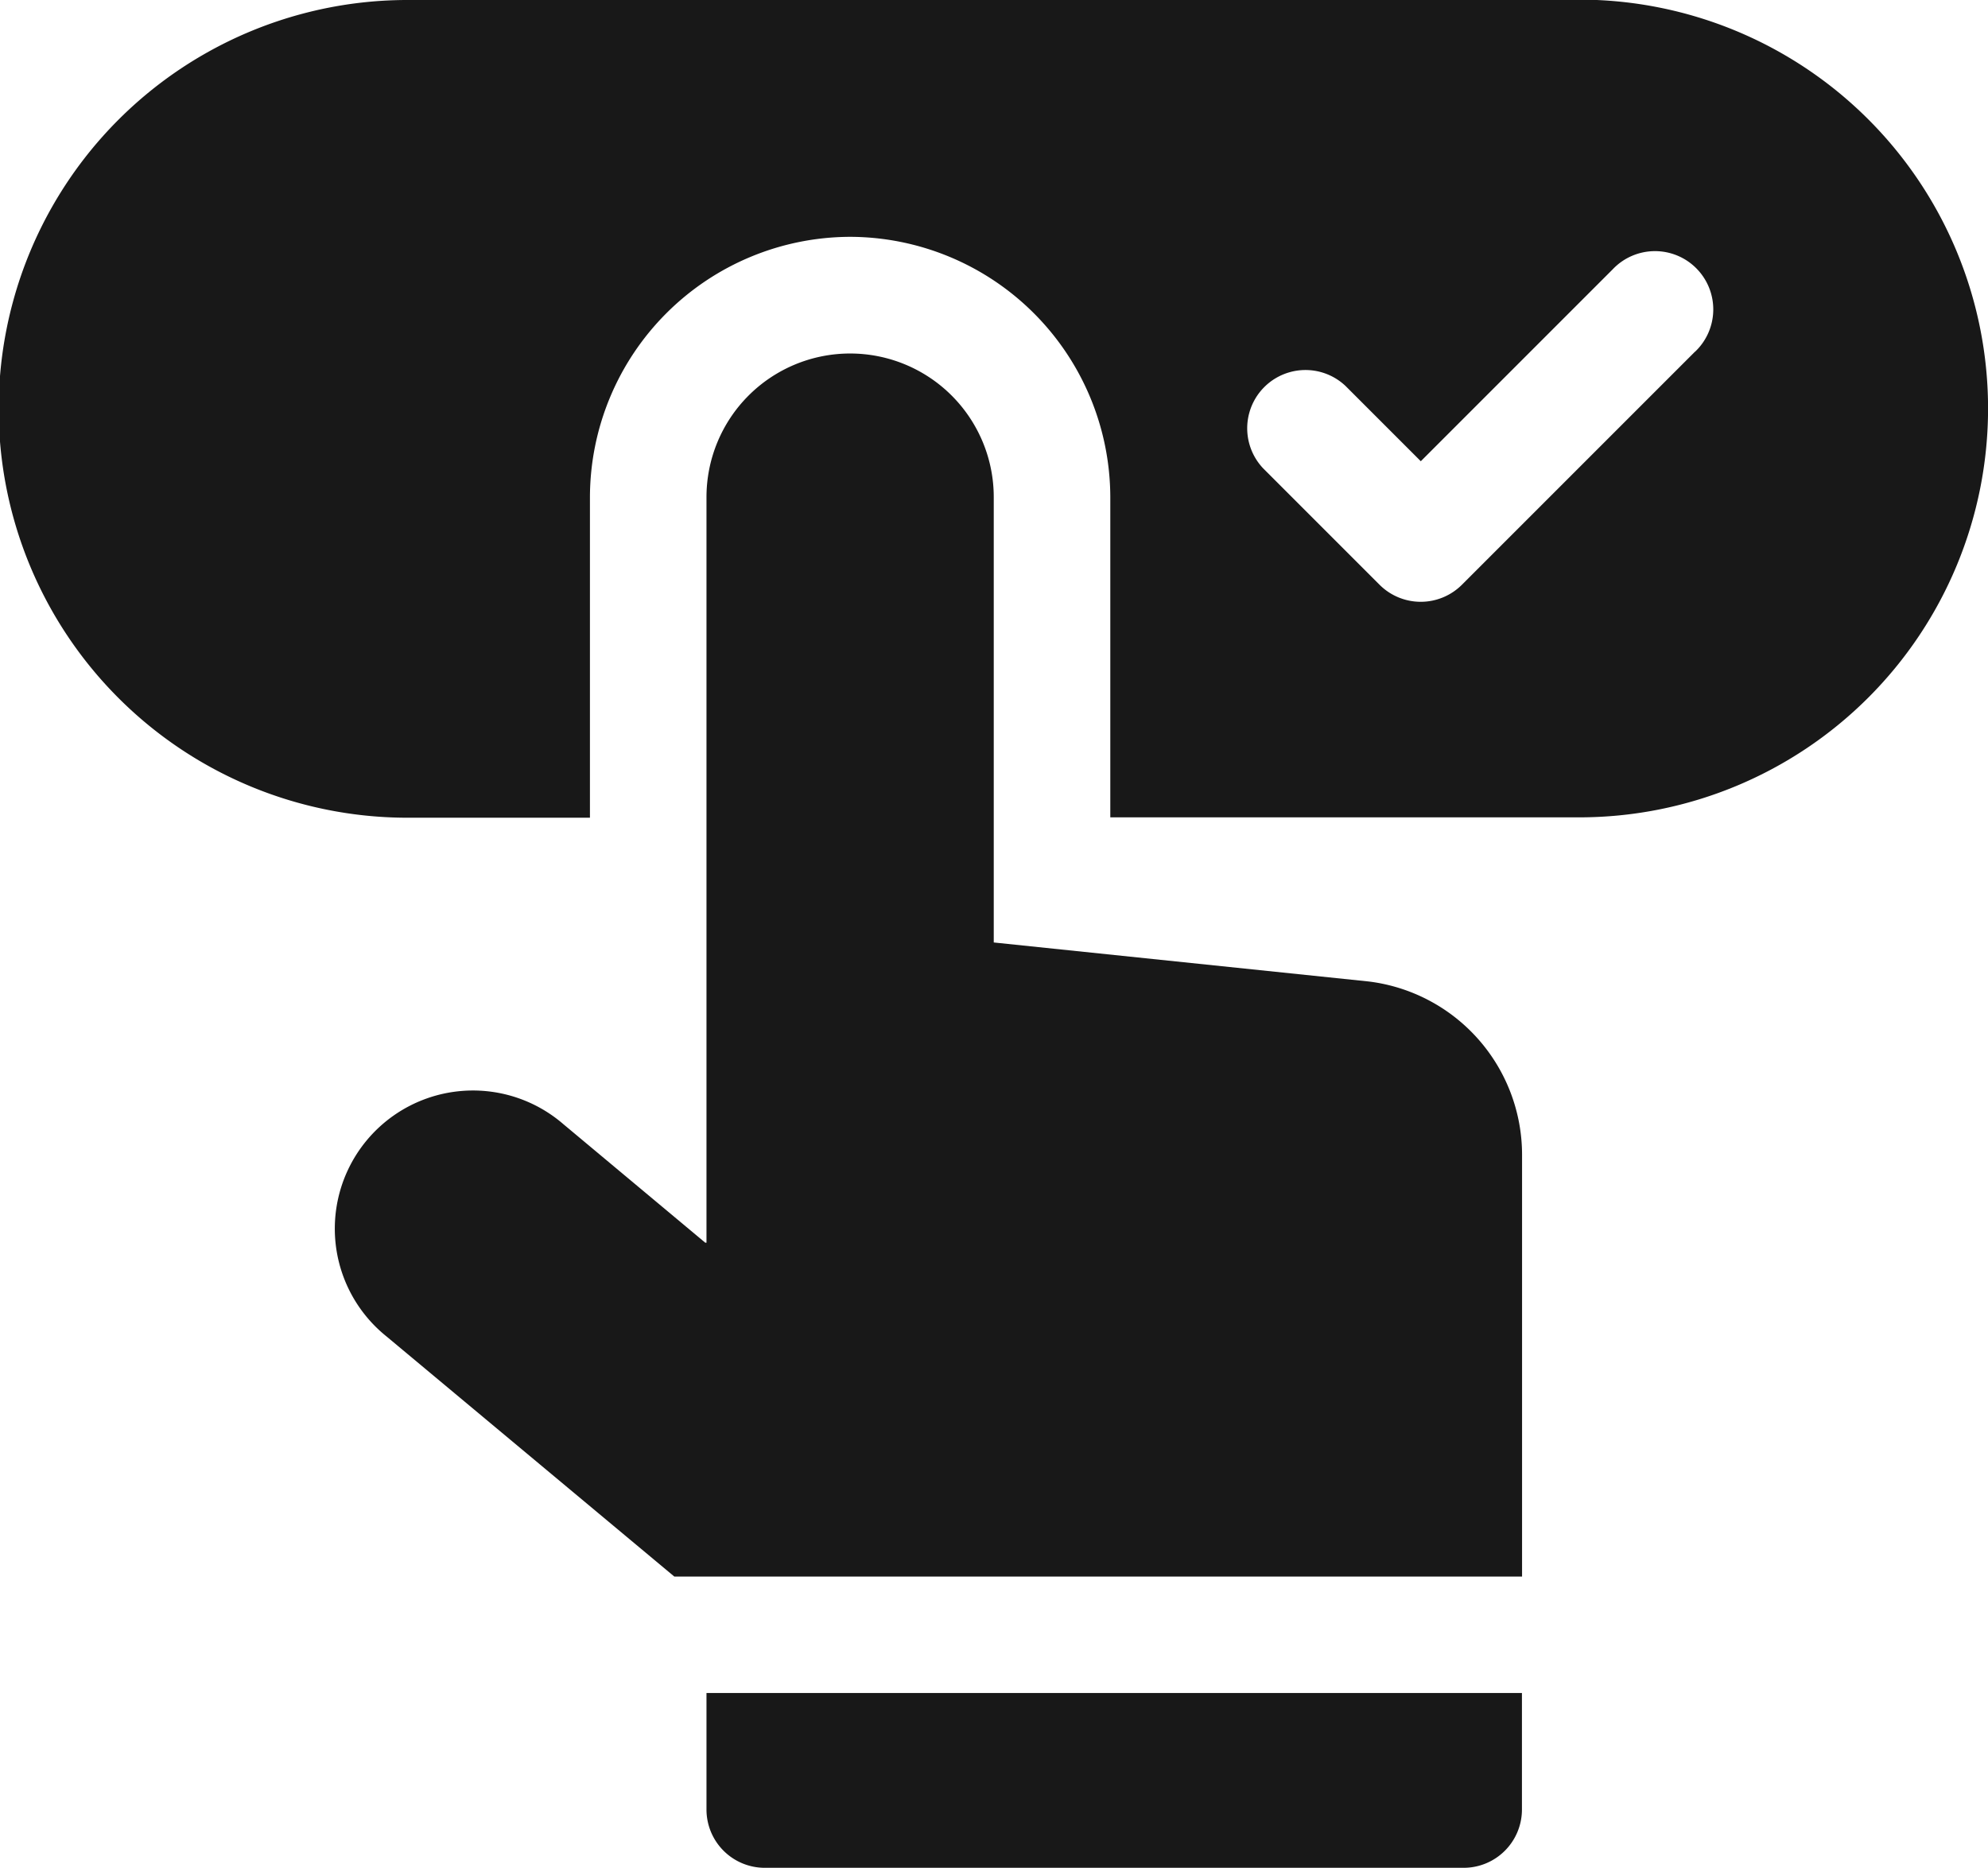
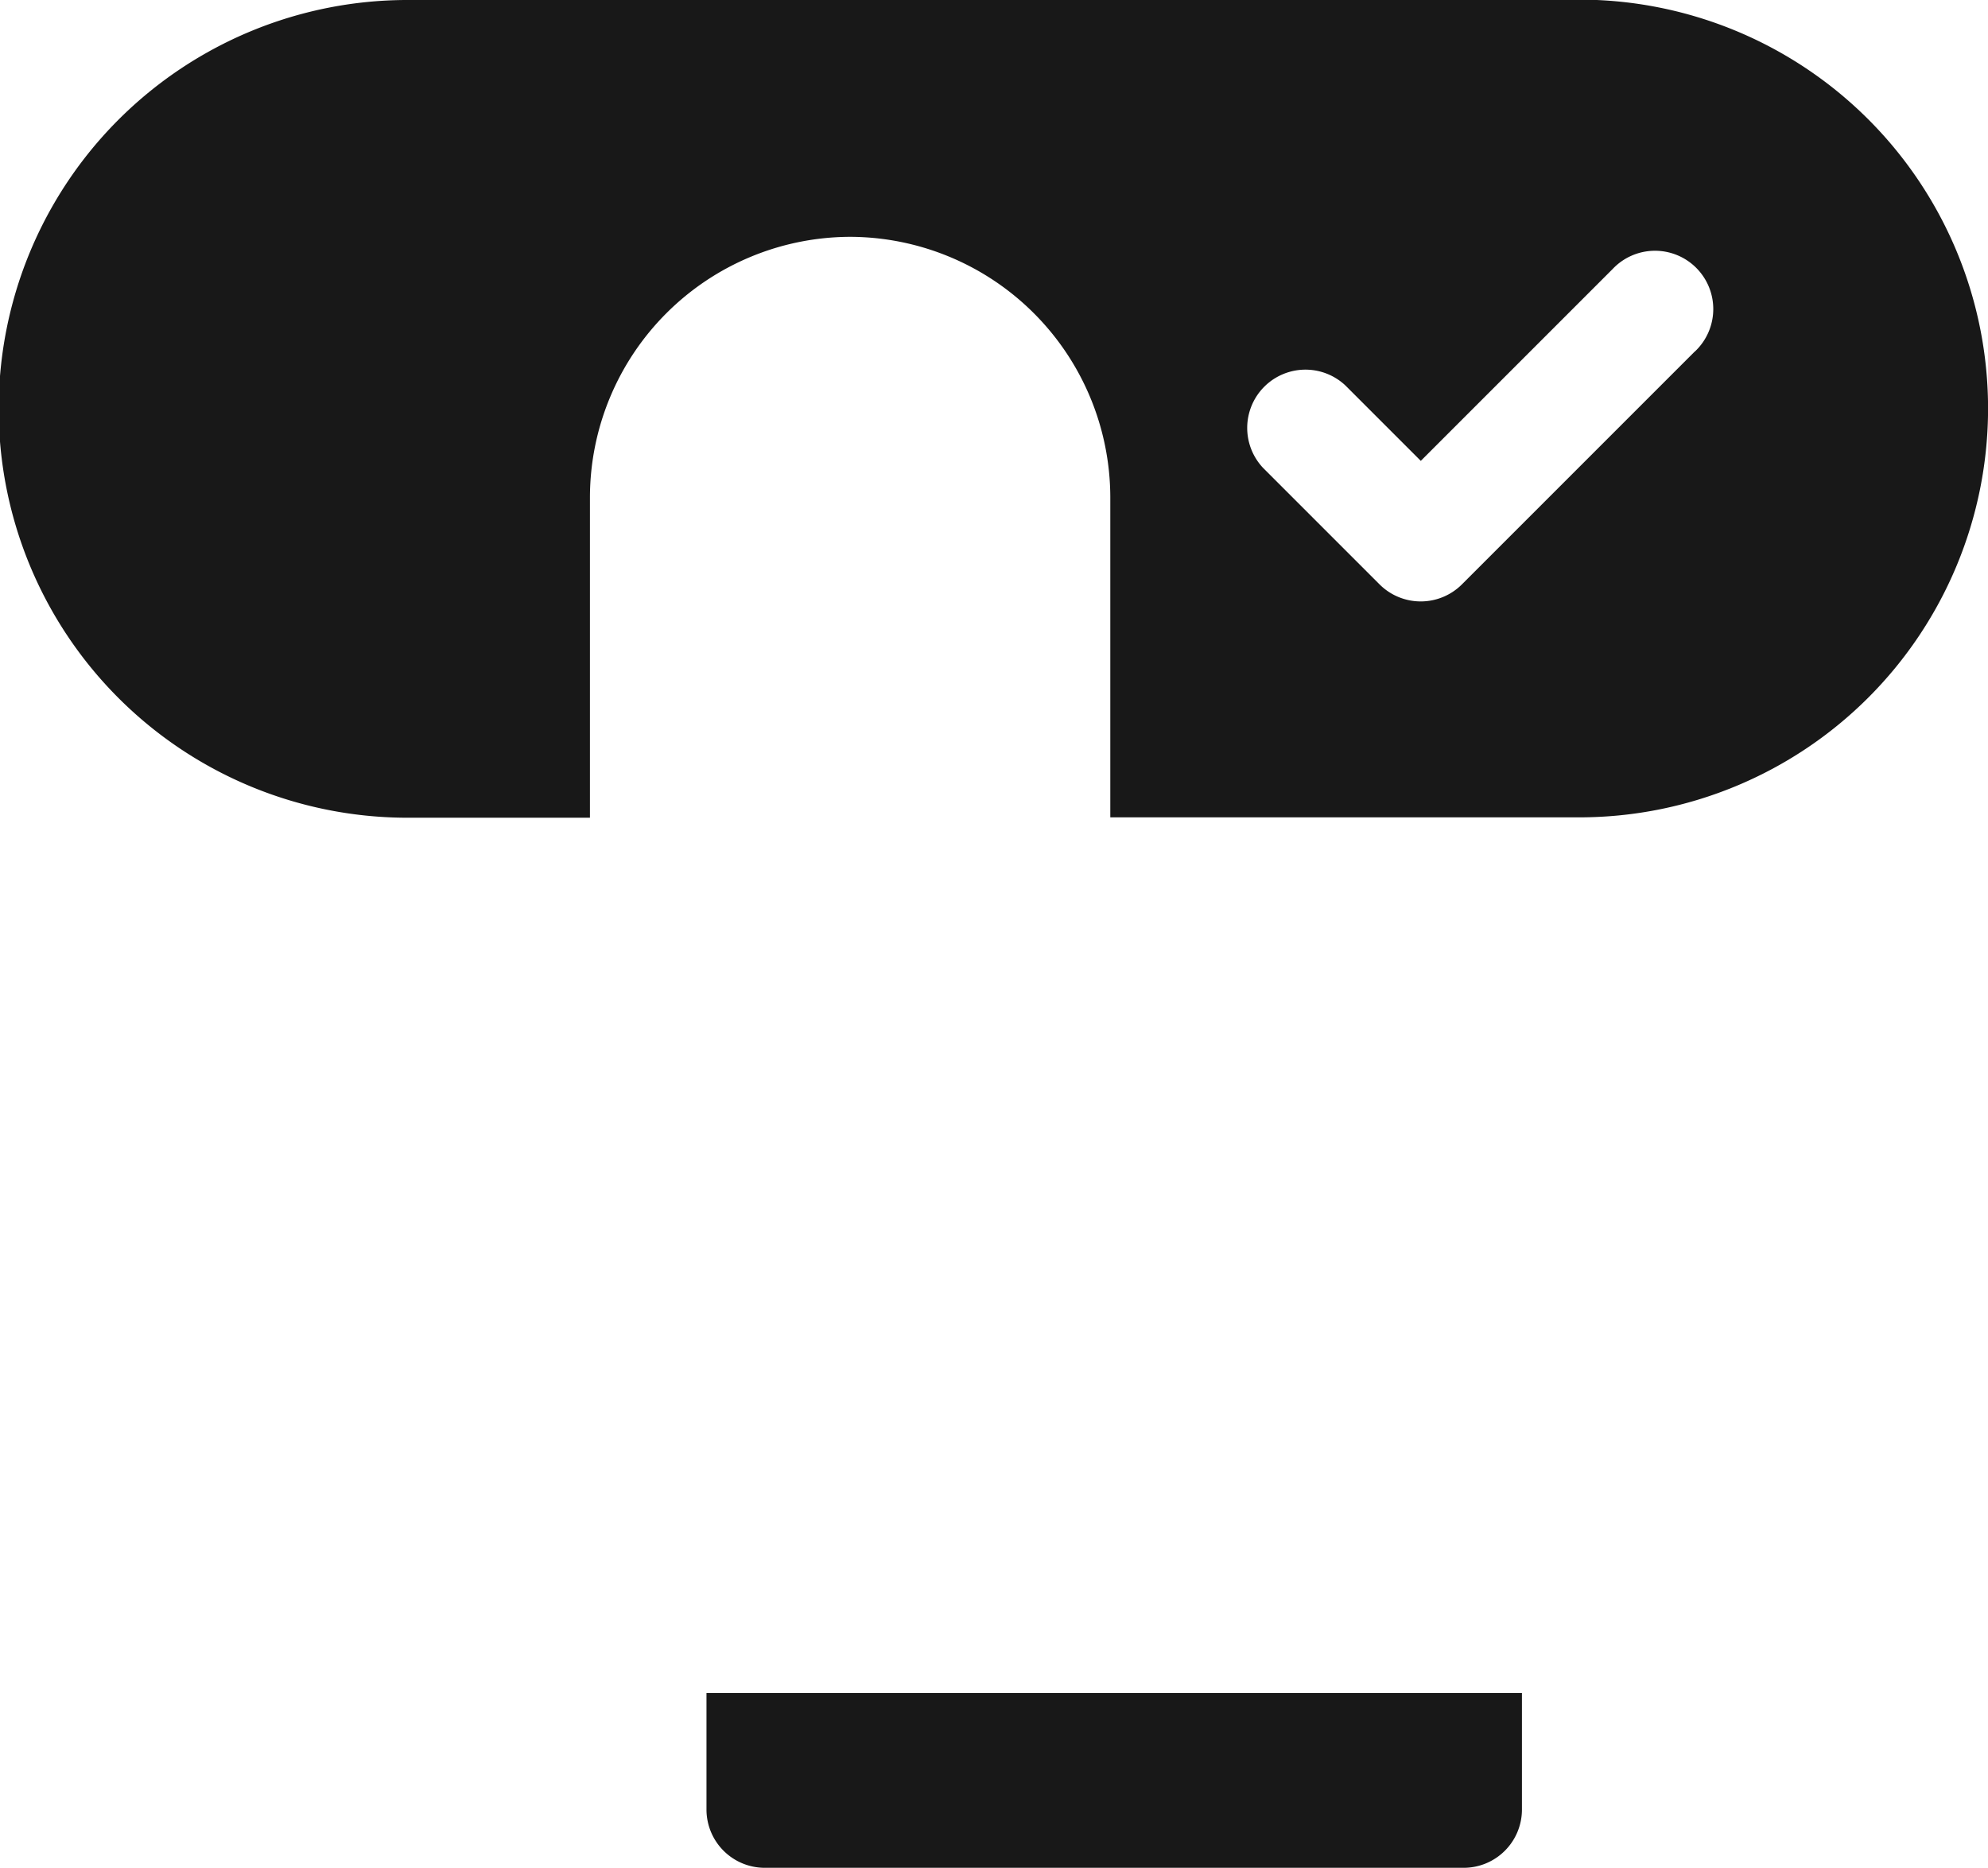
<svg xmlns="http://www.w3.org/2000/svg" width="16" height="15.031" viewBox="0 0 16 15.031">
  <g id="book-now" transform="translate(-1537 -2120)">
    <g id="booking" transform="translate(1537 2120)">
-       <path id="Path_28294" data-name="Path 28294" d="M12.71,15.5H3.29a3.29,3.29,0,0,0-.02,6.581H4.748V19.5a2.1,2.1,0,0,1,2.094-2.094h0A2.1,2.1,0,0,1,8.936,19.5v2.578H12.71a3.29,3.29,0,0,0,0-6.581Zm.931,2.831-1.875,1.875a.469.469,0,0,1-.663,0l-.937-.937a.469.469,0,0,1,.663-.663l.606.606,1.544-1.544a.469.469,0,1,1,.663.663Z" transform="translate(0 -15.5)" fill="#181818" />
-       <path id="Path_28295" data-name="Path 28295" d="M95,111.634l-3.018-.314v-3.584a1.156,1.156,0,0,0-2.312,0v6H89.66l-1.141-.953a1.112,1.112,0,1,0-1.425,1.707l2.317,1.933h6.823V113.03A1.406,1.406,0,0,0,95,111.634Z" transform="translate(-83.984 -103.735)" fill="#181818" />
+       <path id="Path_28294" data-name="Path 28294" d="M12.71,15.5H3.29a3.29,3.29,0,0,0-.02,6.581H4.748V19.5a2.1,2.1,0,0,1,2.094-2.094h0A2.1,2.1,0,0,1,8.936,19.5v2.578H12.71a3.29,3.29,0,0,0,0-6.581m.931,2.831-1.875,1.875a.469.469,0,0,1-.663,0l-.937-.937a.469.469,0,0,1,.663-.663l.606.606,1.544-1.544a.469.469,0,1,1,.663.663Z" transform="translate(0 -15.5)" fill="#181818" />
      <path id="Path_28296" data-name="Path 28296" d="M181.95,452.438a.469.469,0,0,0,.469.469h5.625a.469.469,0,0,0,.469-.469V451.5H181.95Z" transform="translate(-176.264 -437.875)" fill="#181818" />
    </g>
  </g>
</svg>